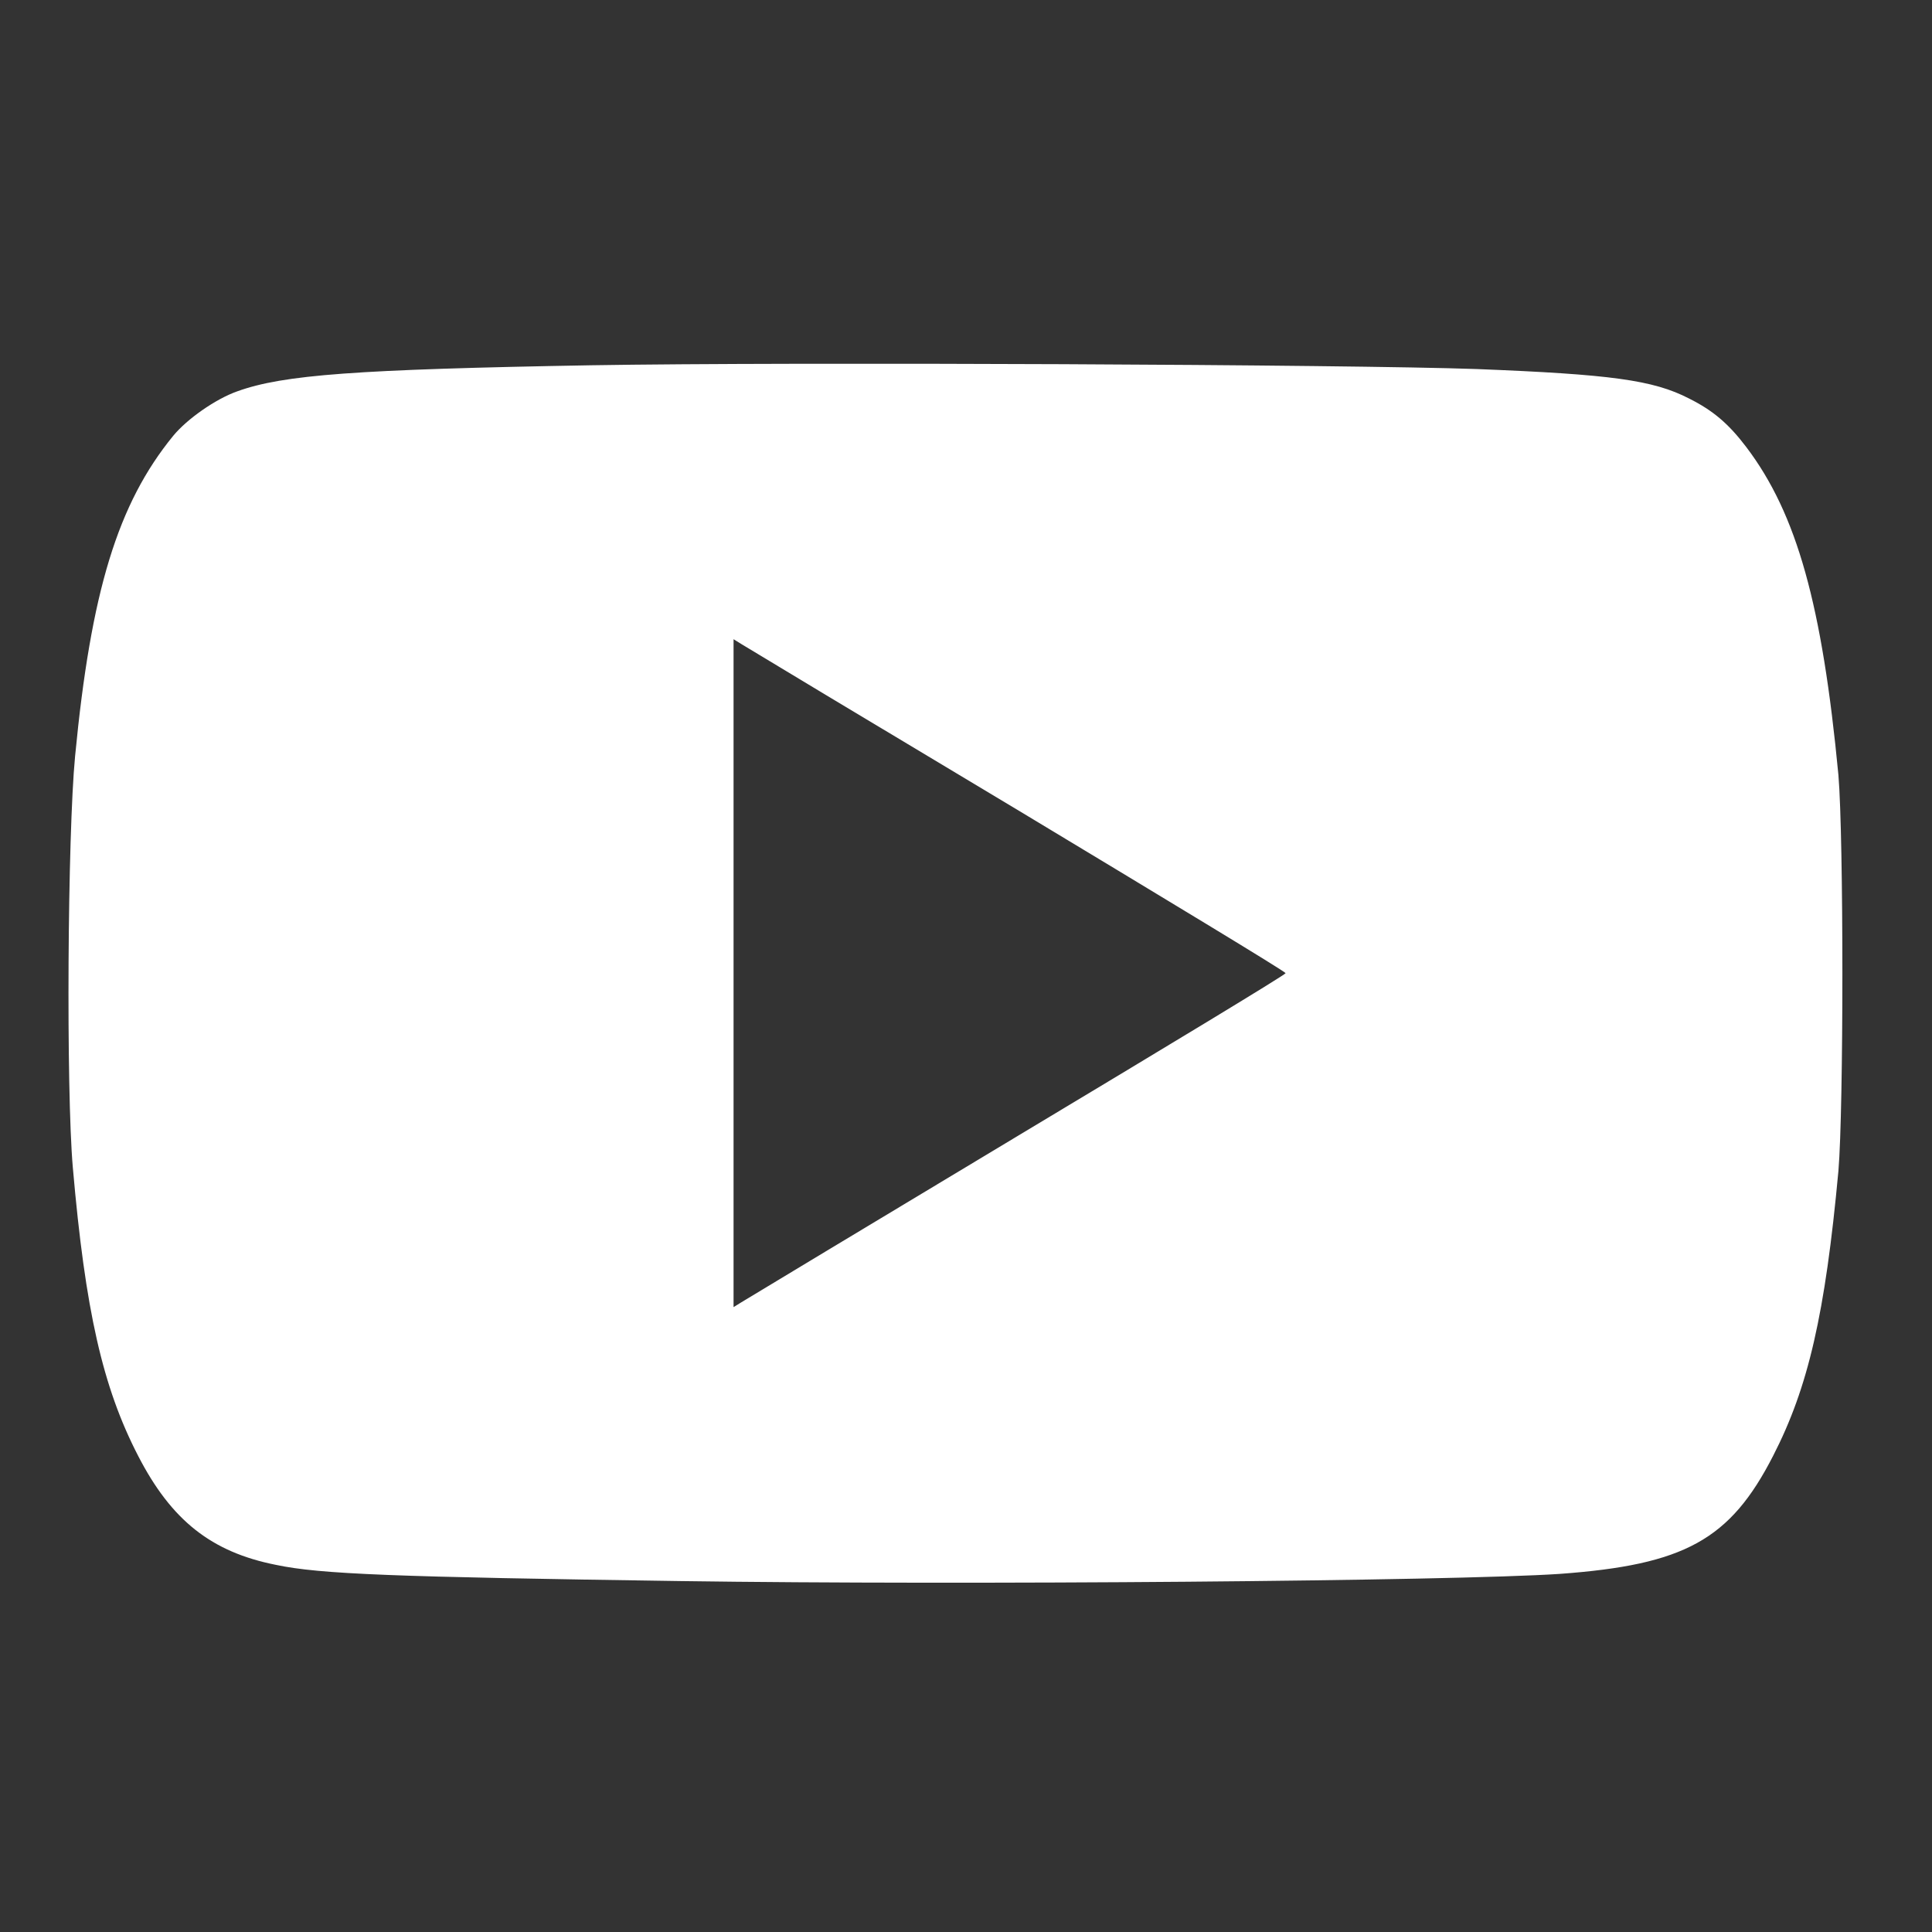
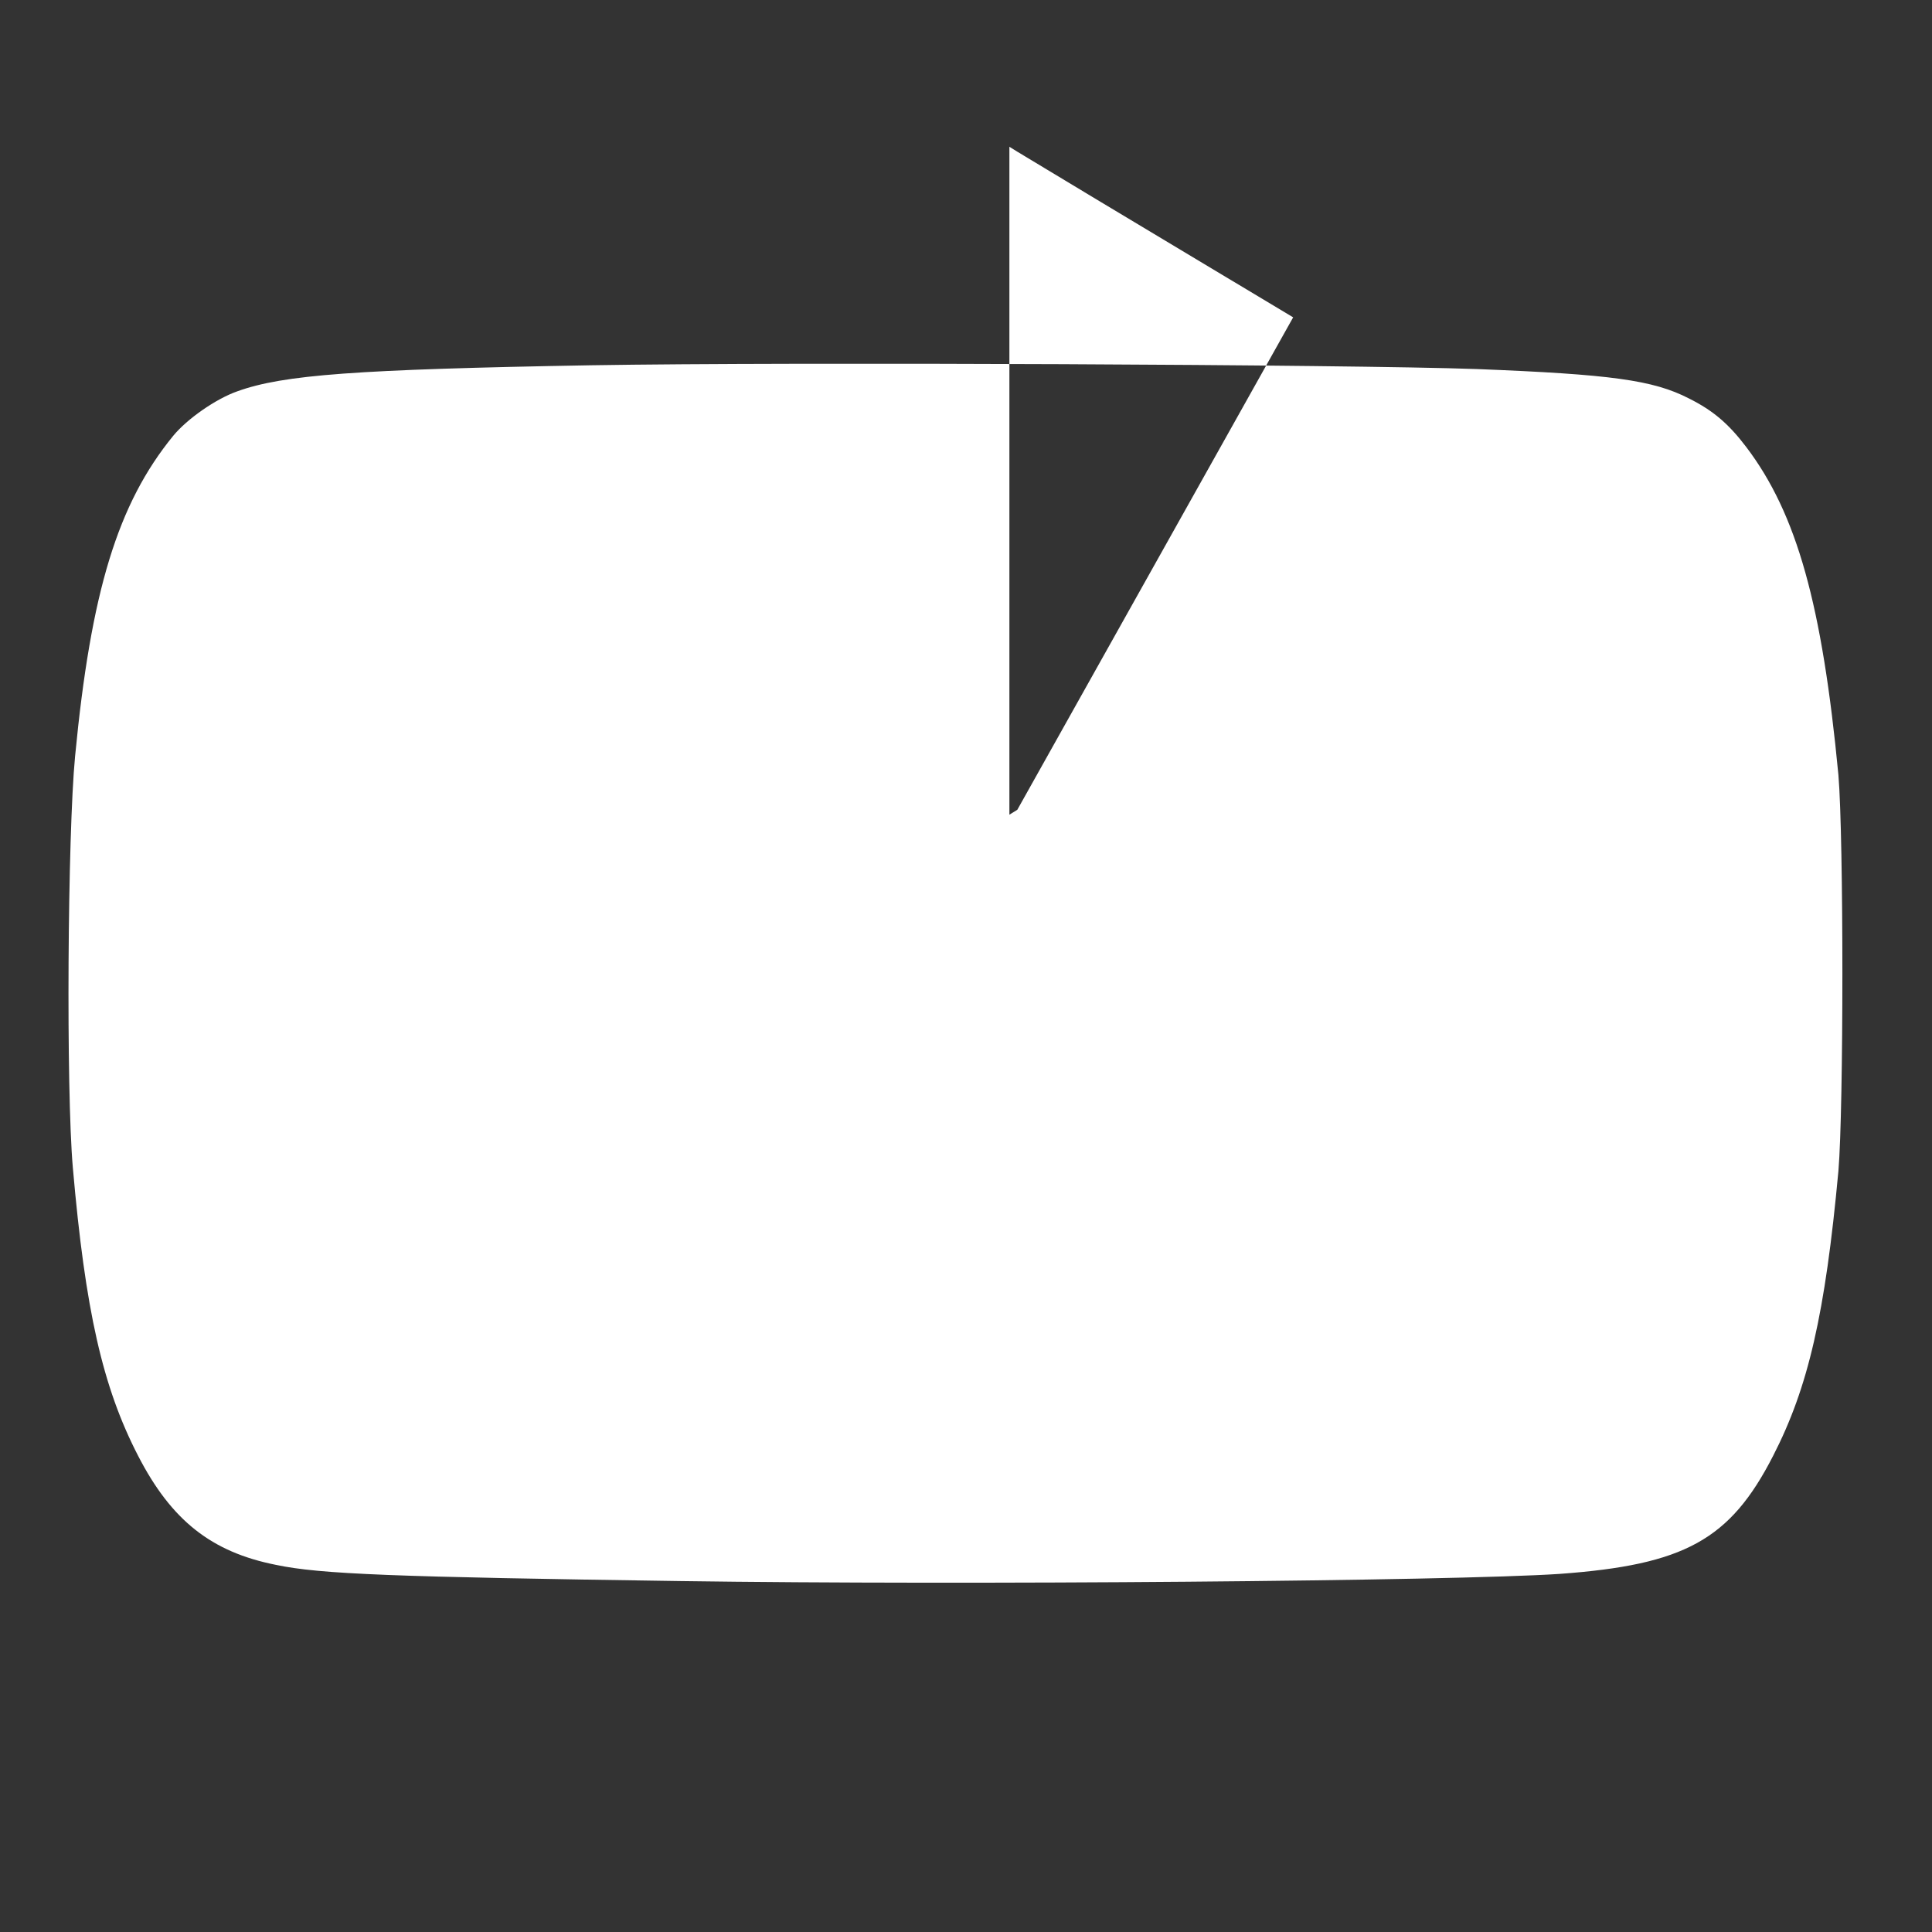
<svg xmlns="http://www.w3.org/2000/svg" version="1.2" viewBox="0 0 512 512" width="512" height="512">
  <rect x="0" y="0" width="512" height="512" fill="#333333" stroke="none" />
  <title>youtube-B</title>
  <style>
		.s0 { fill: #ffffff } 
	</style>
  <g>
-     <path class="s0" d="m156.6 96.8c-62.3 1.1-81.5 2.5-93.7 6.9-5.7 2-13.3 7.3-17 11.8-14.7 18-21.8 41.2-26 84.9-2 20.8-2.4 88.3-0.6 109 3.3 37.9 7.9 58.2 17.3 76.4 8.8 17.1 19.4 25.5 36.5 28.9 11.8 2.5 31.4 3.2 107.2 4.3 76 1.1 204.5 0 233-1.9 33.1-2.4 45.2-9 56.6-31.3 9.3-18.1 13.8-37.6 17.3-75.5 1.4-16.6 1.4-88.2 0-104.9-4.3-45.1-11-69.2-24.4-86.9-4.7-6.2-8.8-9.7-15.2-12.9-9.5-4.9-20.8-6.4-56.3-7.8-33.7-1.2-180.5-1.9-234.7-1zm113 117.8c39 23.5 71.1 42.9 71.1 43.3 0 0.4-32.1 19.8-71.1 43.2-39.1 23.5-72 43.3-73.1 44l-2.1 1.3v-88.5-88.5l2.1 1.3c1.1 0.7 34 20.5 73.1 43.9z" />
+     <path class="s0" d="m156.6 96.8c-62.3 1.1-81.5 2.5-93.7 6.9-5.7 2-13.3 7.3-17 11.8-14.7 18-21.8 41.2-26 84.9-2 20.8-2.4 88.3-0.6 109 3.3 37.9 7.9 58.2 17.3 76.4 8.8 17.1 19.4 25.5 36.5 28.9 11.8 2.5 31.4 3.2 107.2 4.3 76 1.1 204.5 0 233-1.9 33.1-2.4 45.2-9 56.6-31.3 9.3-18.1 13.8-37.6 17.3-75.5 1.4-16.6 1.4-88.2 0-104.9-4.3-45.1-11-69.2-24.4-86.9-4.7-6.2-8.8-9.7-15.2-12.9-9.5-4.9-20.8-6.4-56.3-7.8-33.7-1.2-180.5-1.9-234.7-1zm113 117.8l-2.1 1.3v-88.5-88.5l2.1 1.3c1.1 0.7 34 20.5 73.1 43.9z" />
  </g>
</svg>